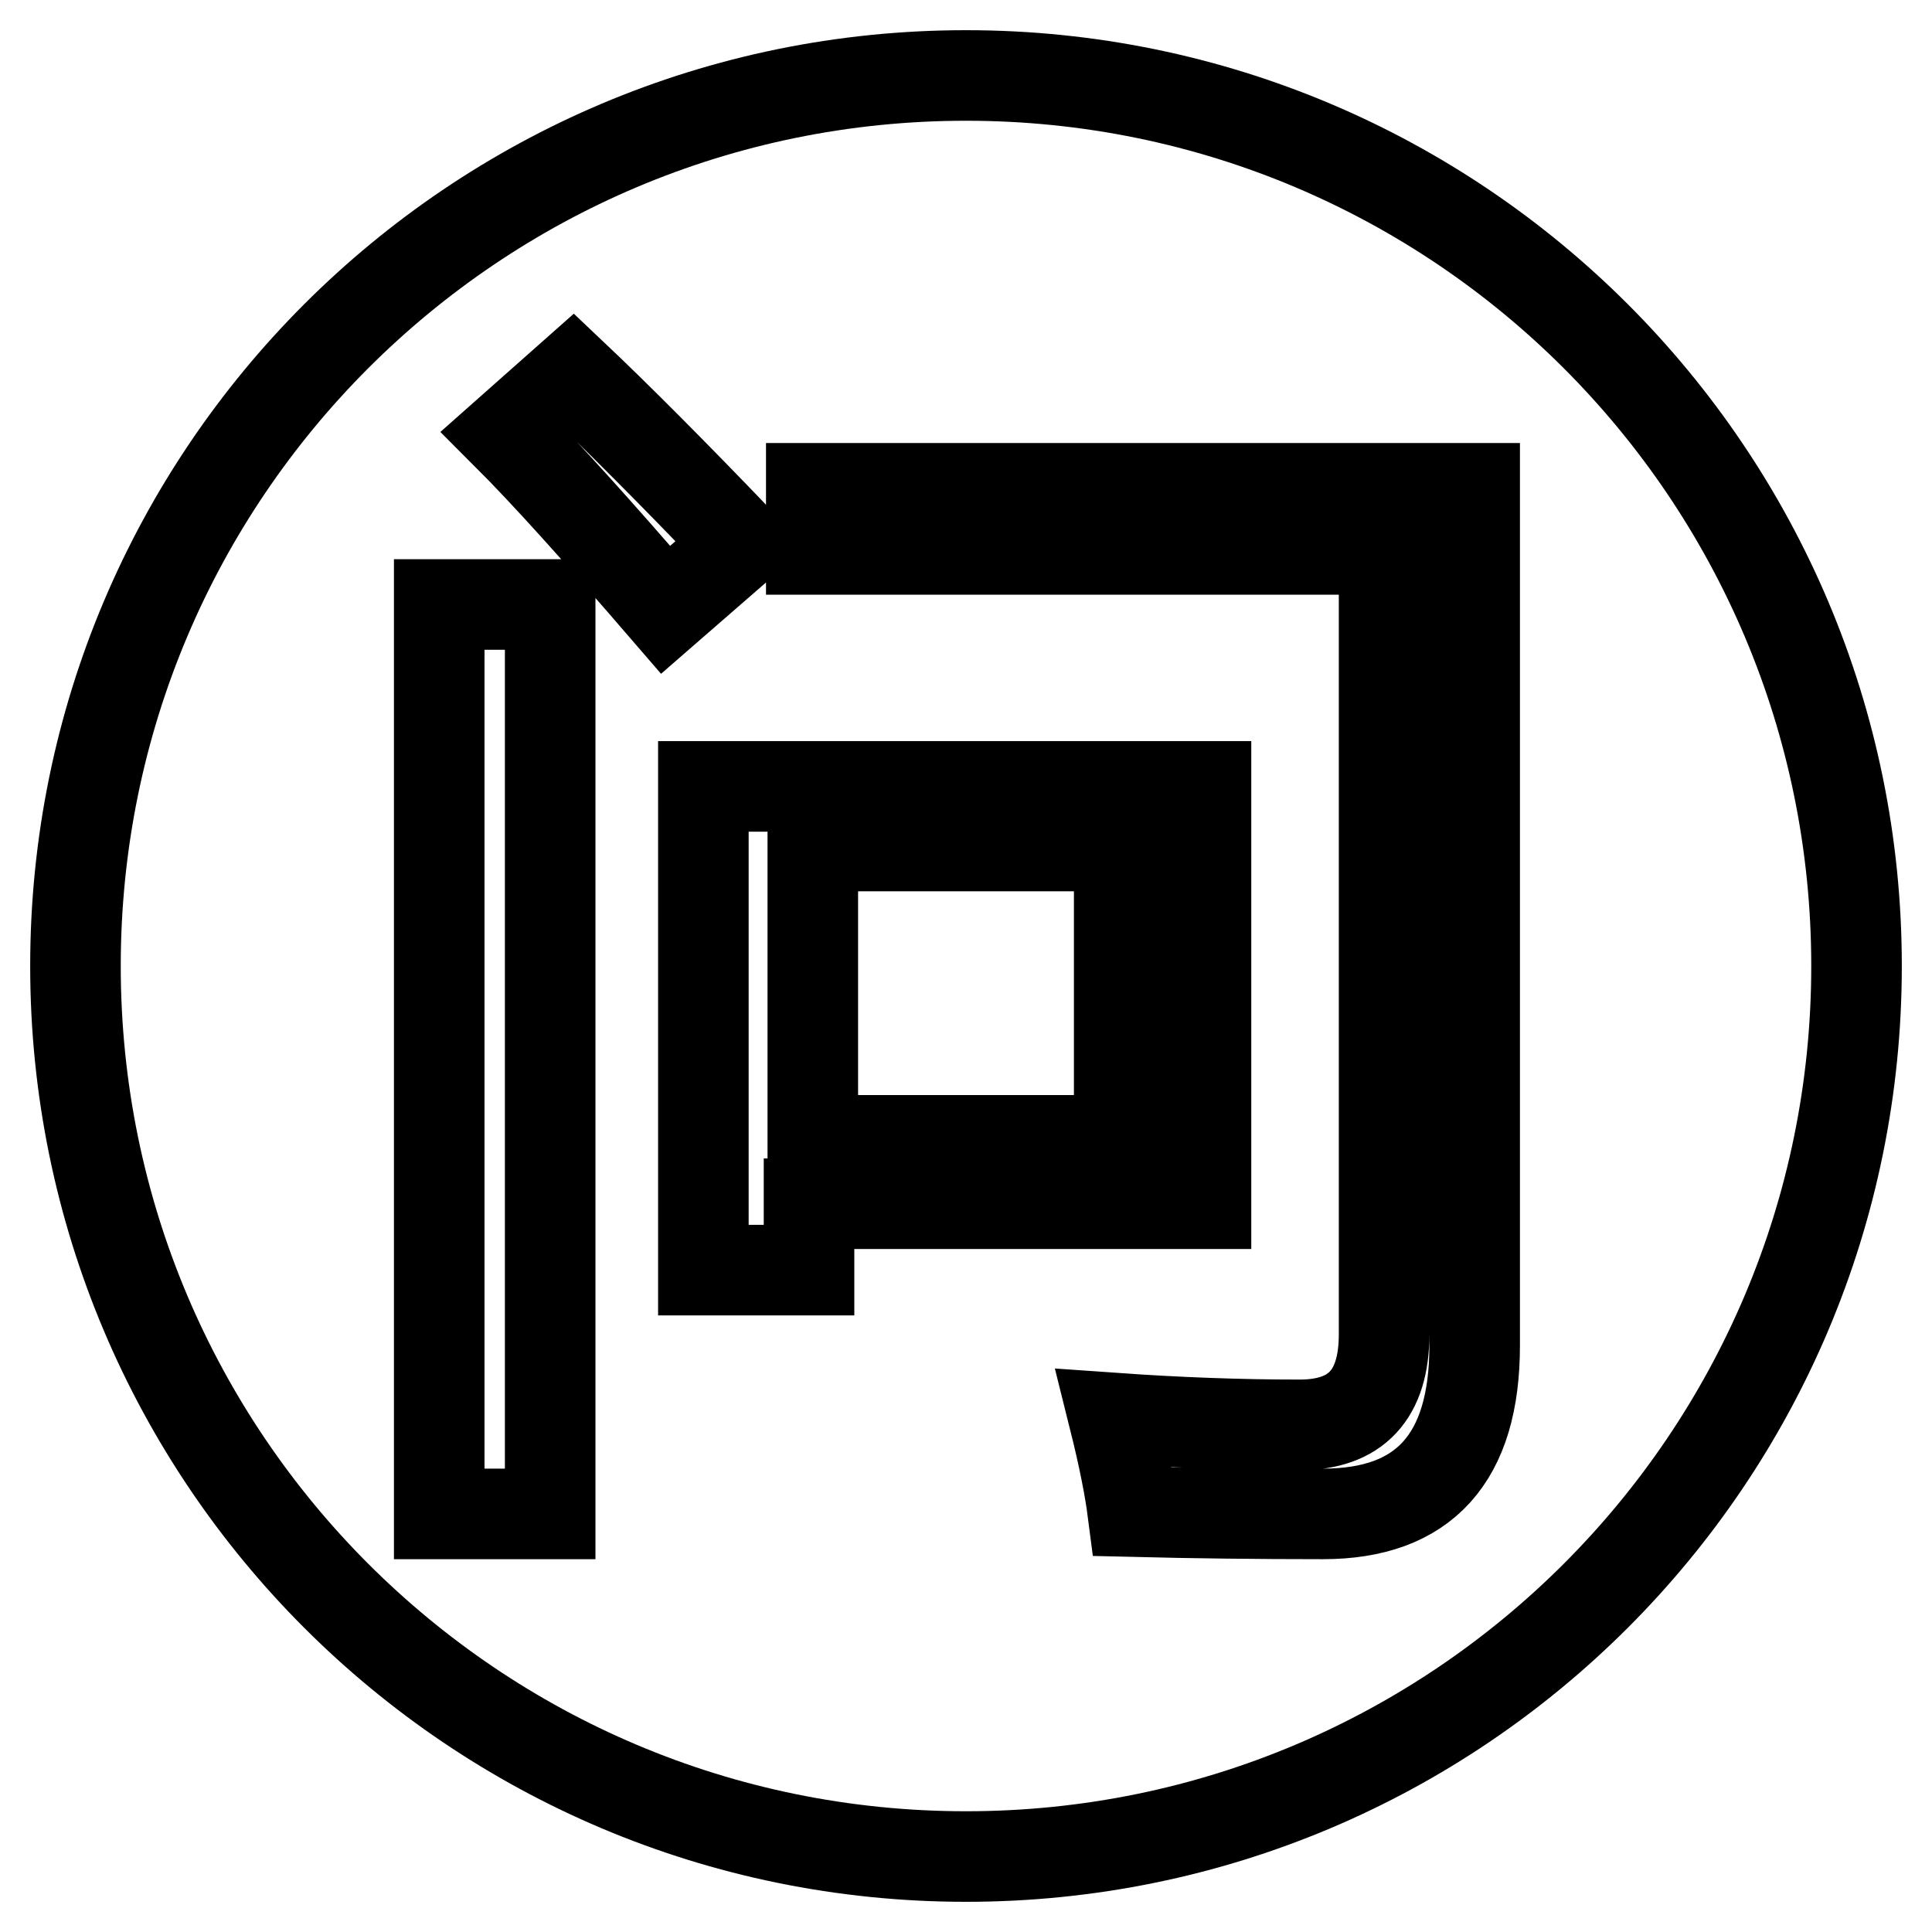
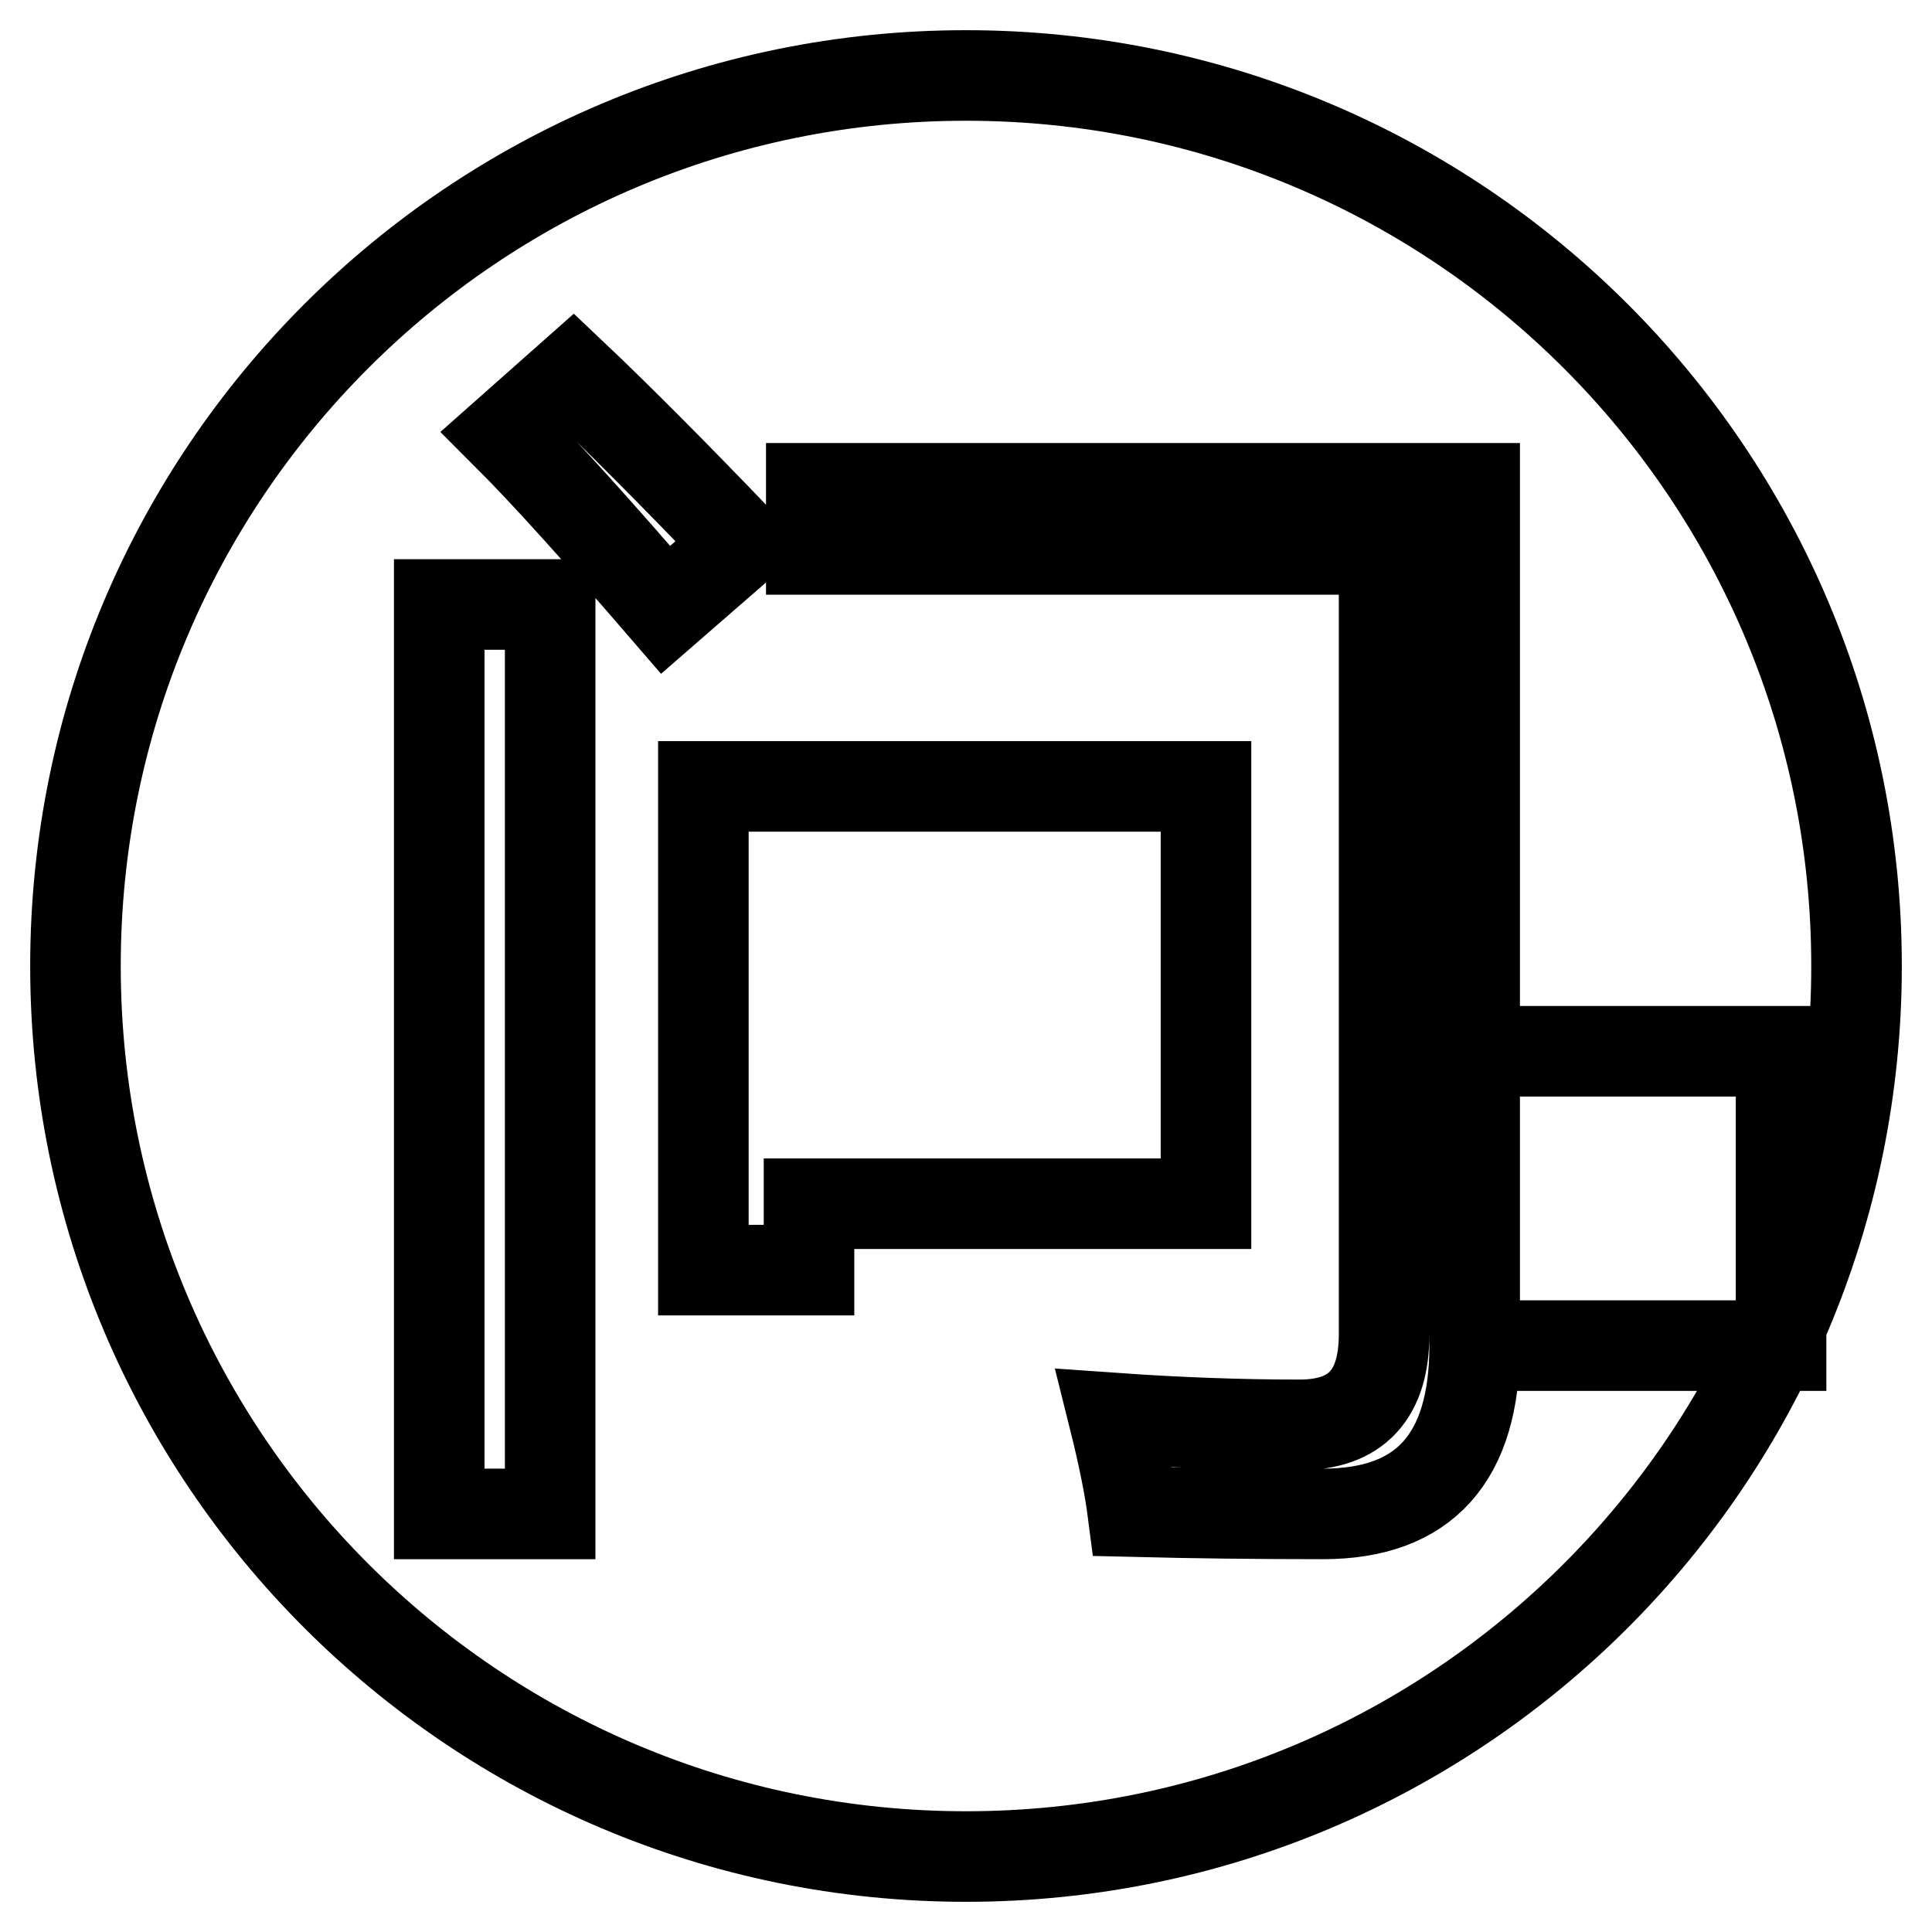
<svg xmlns="http://www.w3.org/2000/svg" version="1.1" x="0px" y="0px" viewBox="0 0 256 256" enable-background="new 0 0 256 256" xml:space="preserve">
  <g>
-     <path stroke-width="12" fill-opacity="0" stroke="#000000" d="M128,10C62.8,10,10,62.8,10,128c0,65.2,52.8,118,118,118c65.2,0,118-52.8,118-118C246,62.8,193.2,10,128,10 z M72.9,200.6H58.2V80.1h14.7V200.6z M67.1,57.5l8.8-7.8C81.5,55,89,62.5,98.2,72.1l-10,8.7C79.4,70.6,72.4,62.8,67.1,57.5z  M107.2,159.5v8.8h-14v-64.1h66.6v55.3L107.2,159.5L107.2,159.5z M195.4,178.3c0,14.9-6.7,22.3-20.1,22.3c-8.7,0-17.1-0.1-25.2-0.3 c-0.4-3.1-1.2-7.2-2.5-12.4c8.5,0.6,16.7,0.9,24.6,0.9c7.5,0,11.2-4,11.2-12v-104h-75.9v-8.1h87.9L195.4,178.3L195.4,178.3z  M107.7,151.1h40.6v-39h-40.6V151.1z" />
+     <path stroke-width="12" fill-opacity="0" stroke="#000000" d="M128,10C62.8,10,10,62.8,10,128c0,65.2,52.8,118,118,118c65.2,0,118-52.8,118-118C246,62.8,193.2,10,128,10 z M72.9,200.6H58.2V80.1h14.7V200.6z M67.1,57.5l8.8-7.8C81.5,55,89,62.5,98.2,72.1l-10,8.7C79.4,70.6,72.4,62.8,67.1,57.5z  M107.2,159.5v8.8h-14v-64.1h66.6v55.3L107.2,159.5L107.2,159.5z M195.4,178.3c0,14.9-6.7,22.3-20.1,22.3c-8.7,0-17.1-0.1-25.2-0.3 c-0.4-3.1-1.2-7.2-2.5-12.4c8.5,0.6,16.7,0.9,24.6,0.9c7.5,0,11.2-4,11.2-12v-104h-75.9v-8.1h87.9L195.4,178.3L195.4,178.3z  h40.6v-39h-40.6V151.1z" />
  </g>
</svg>